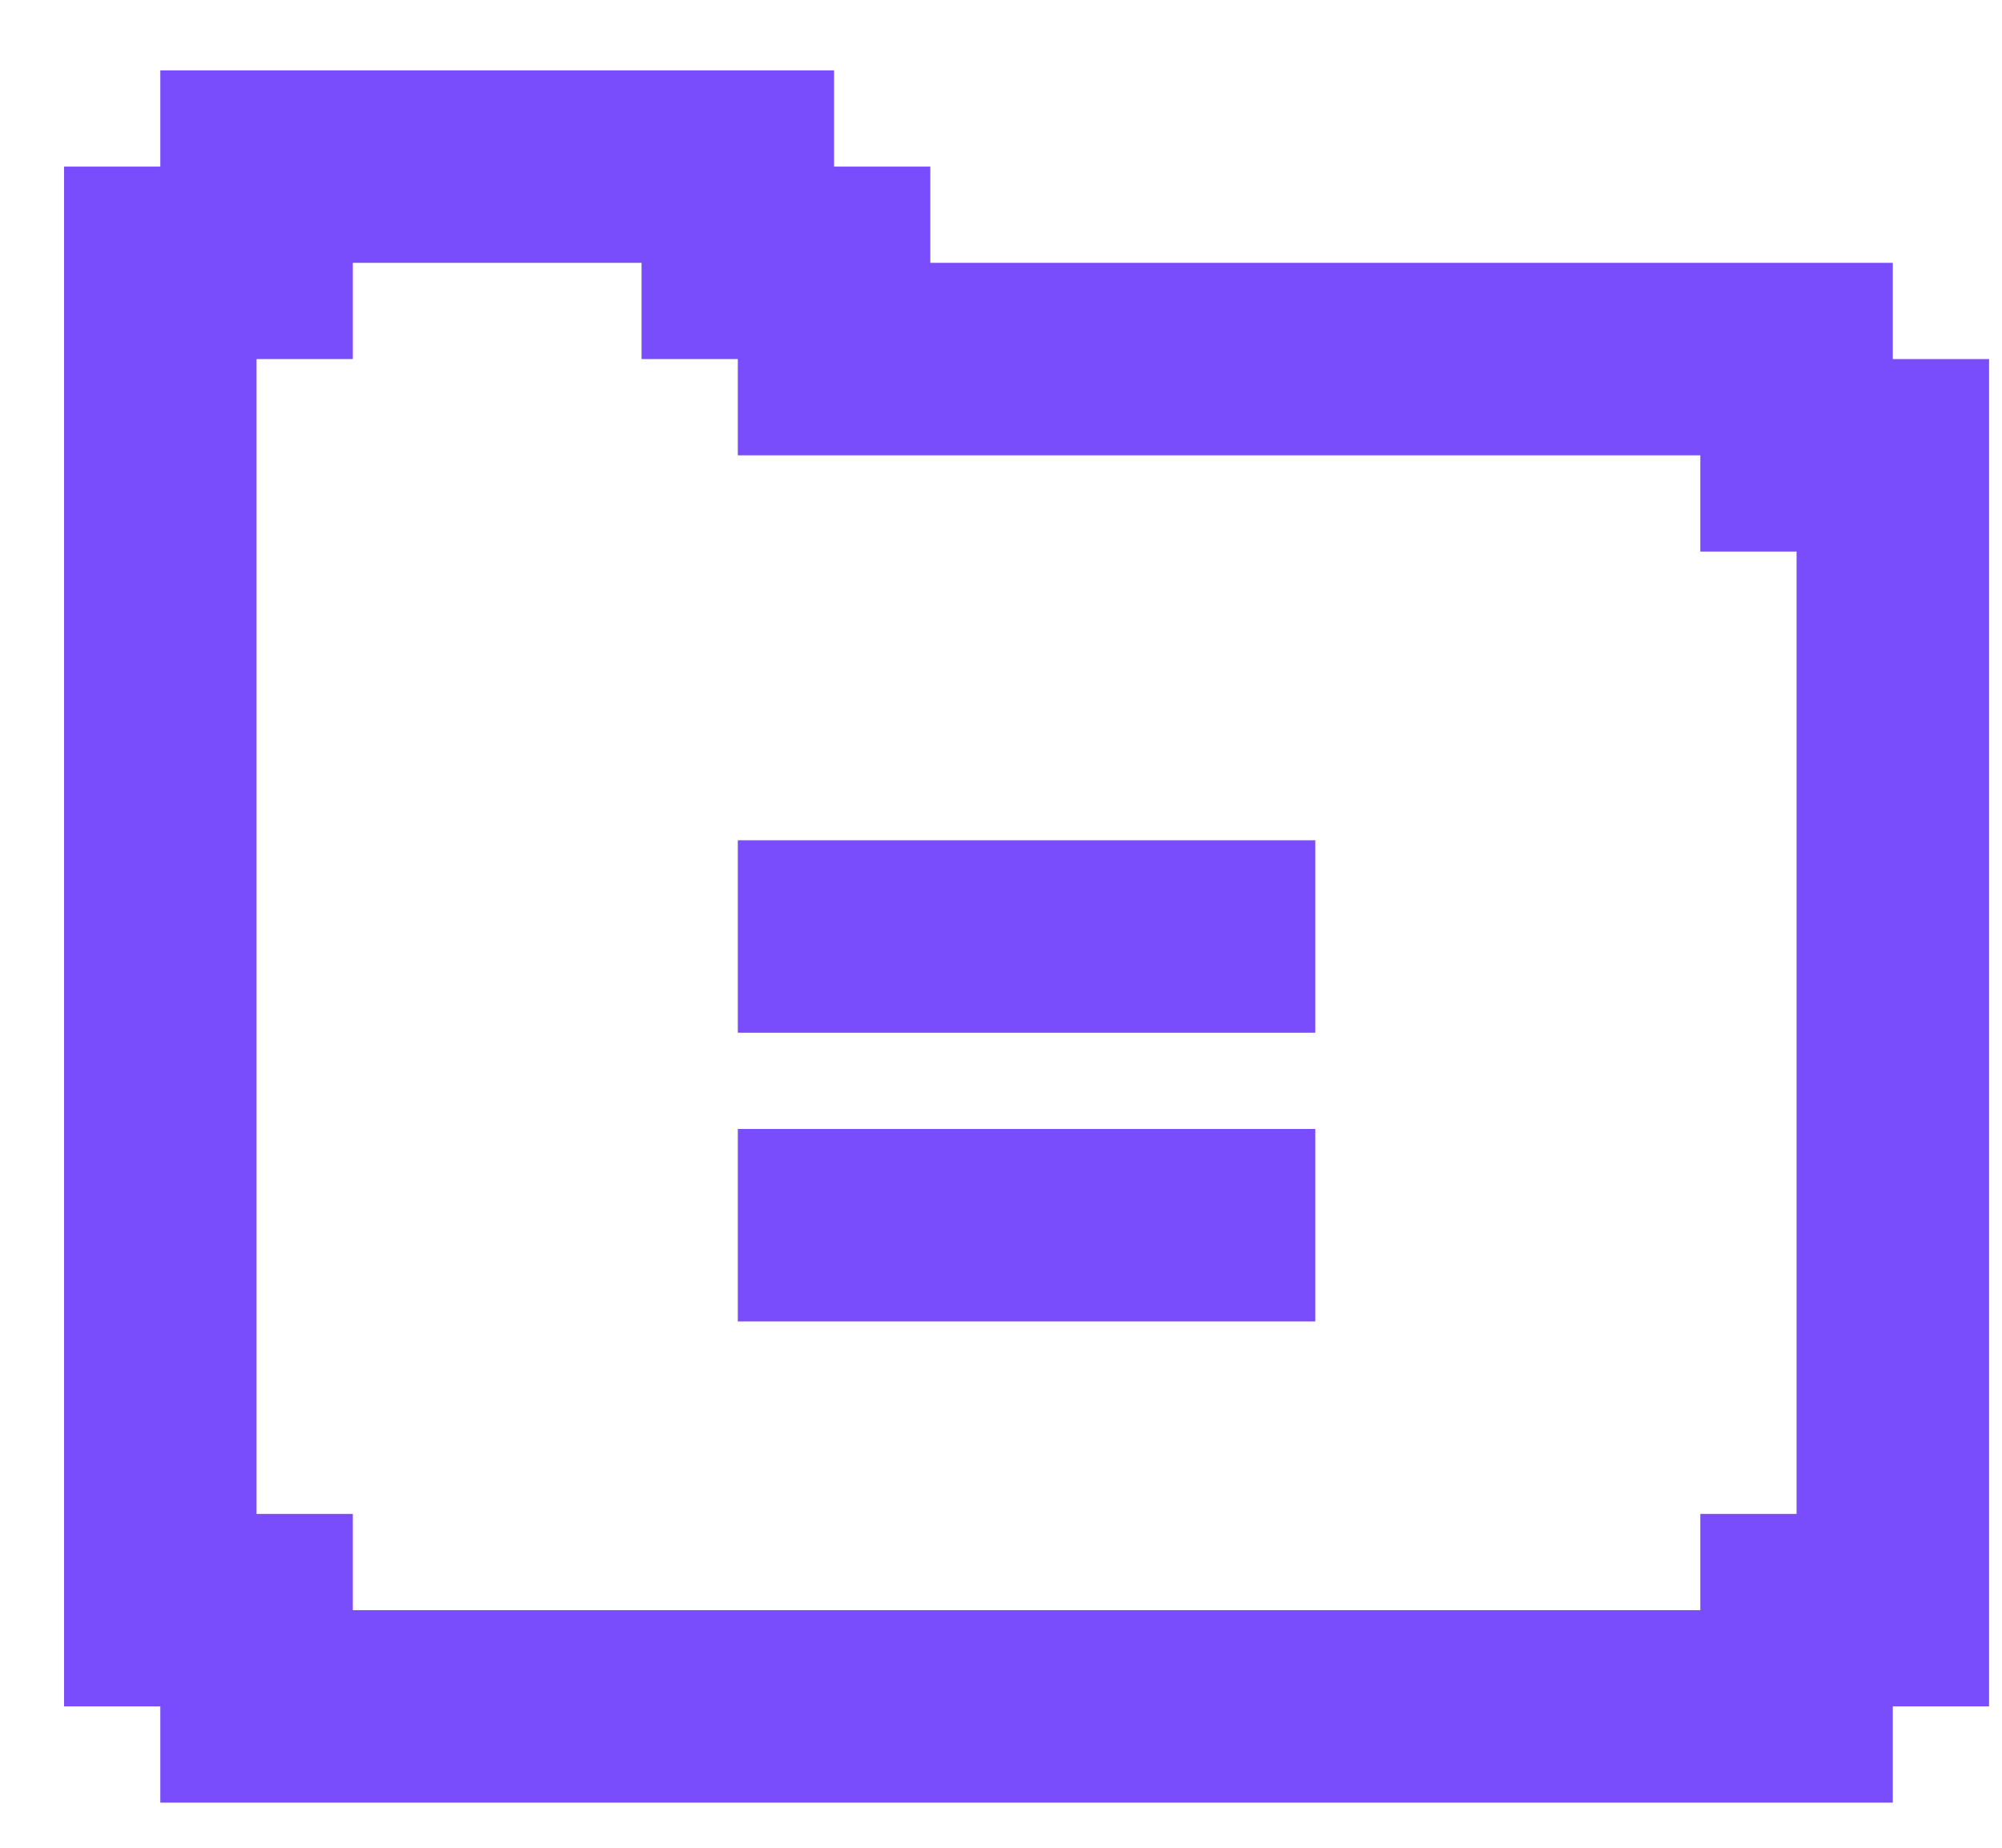
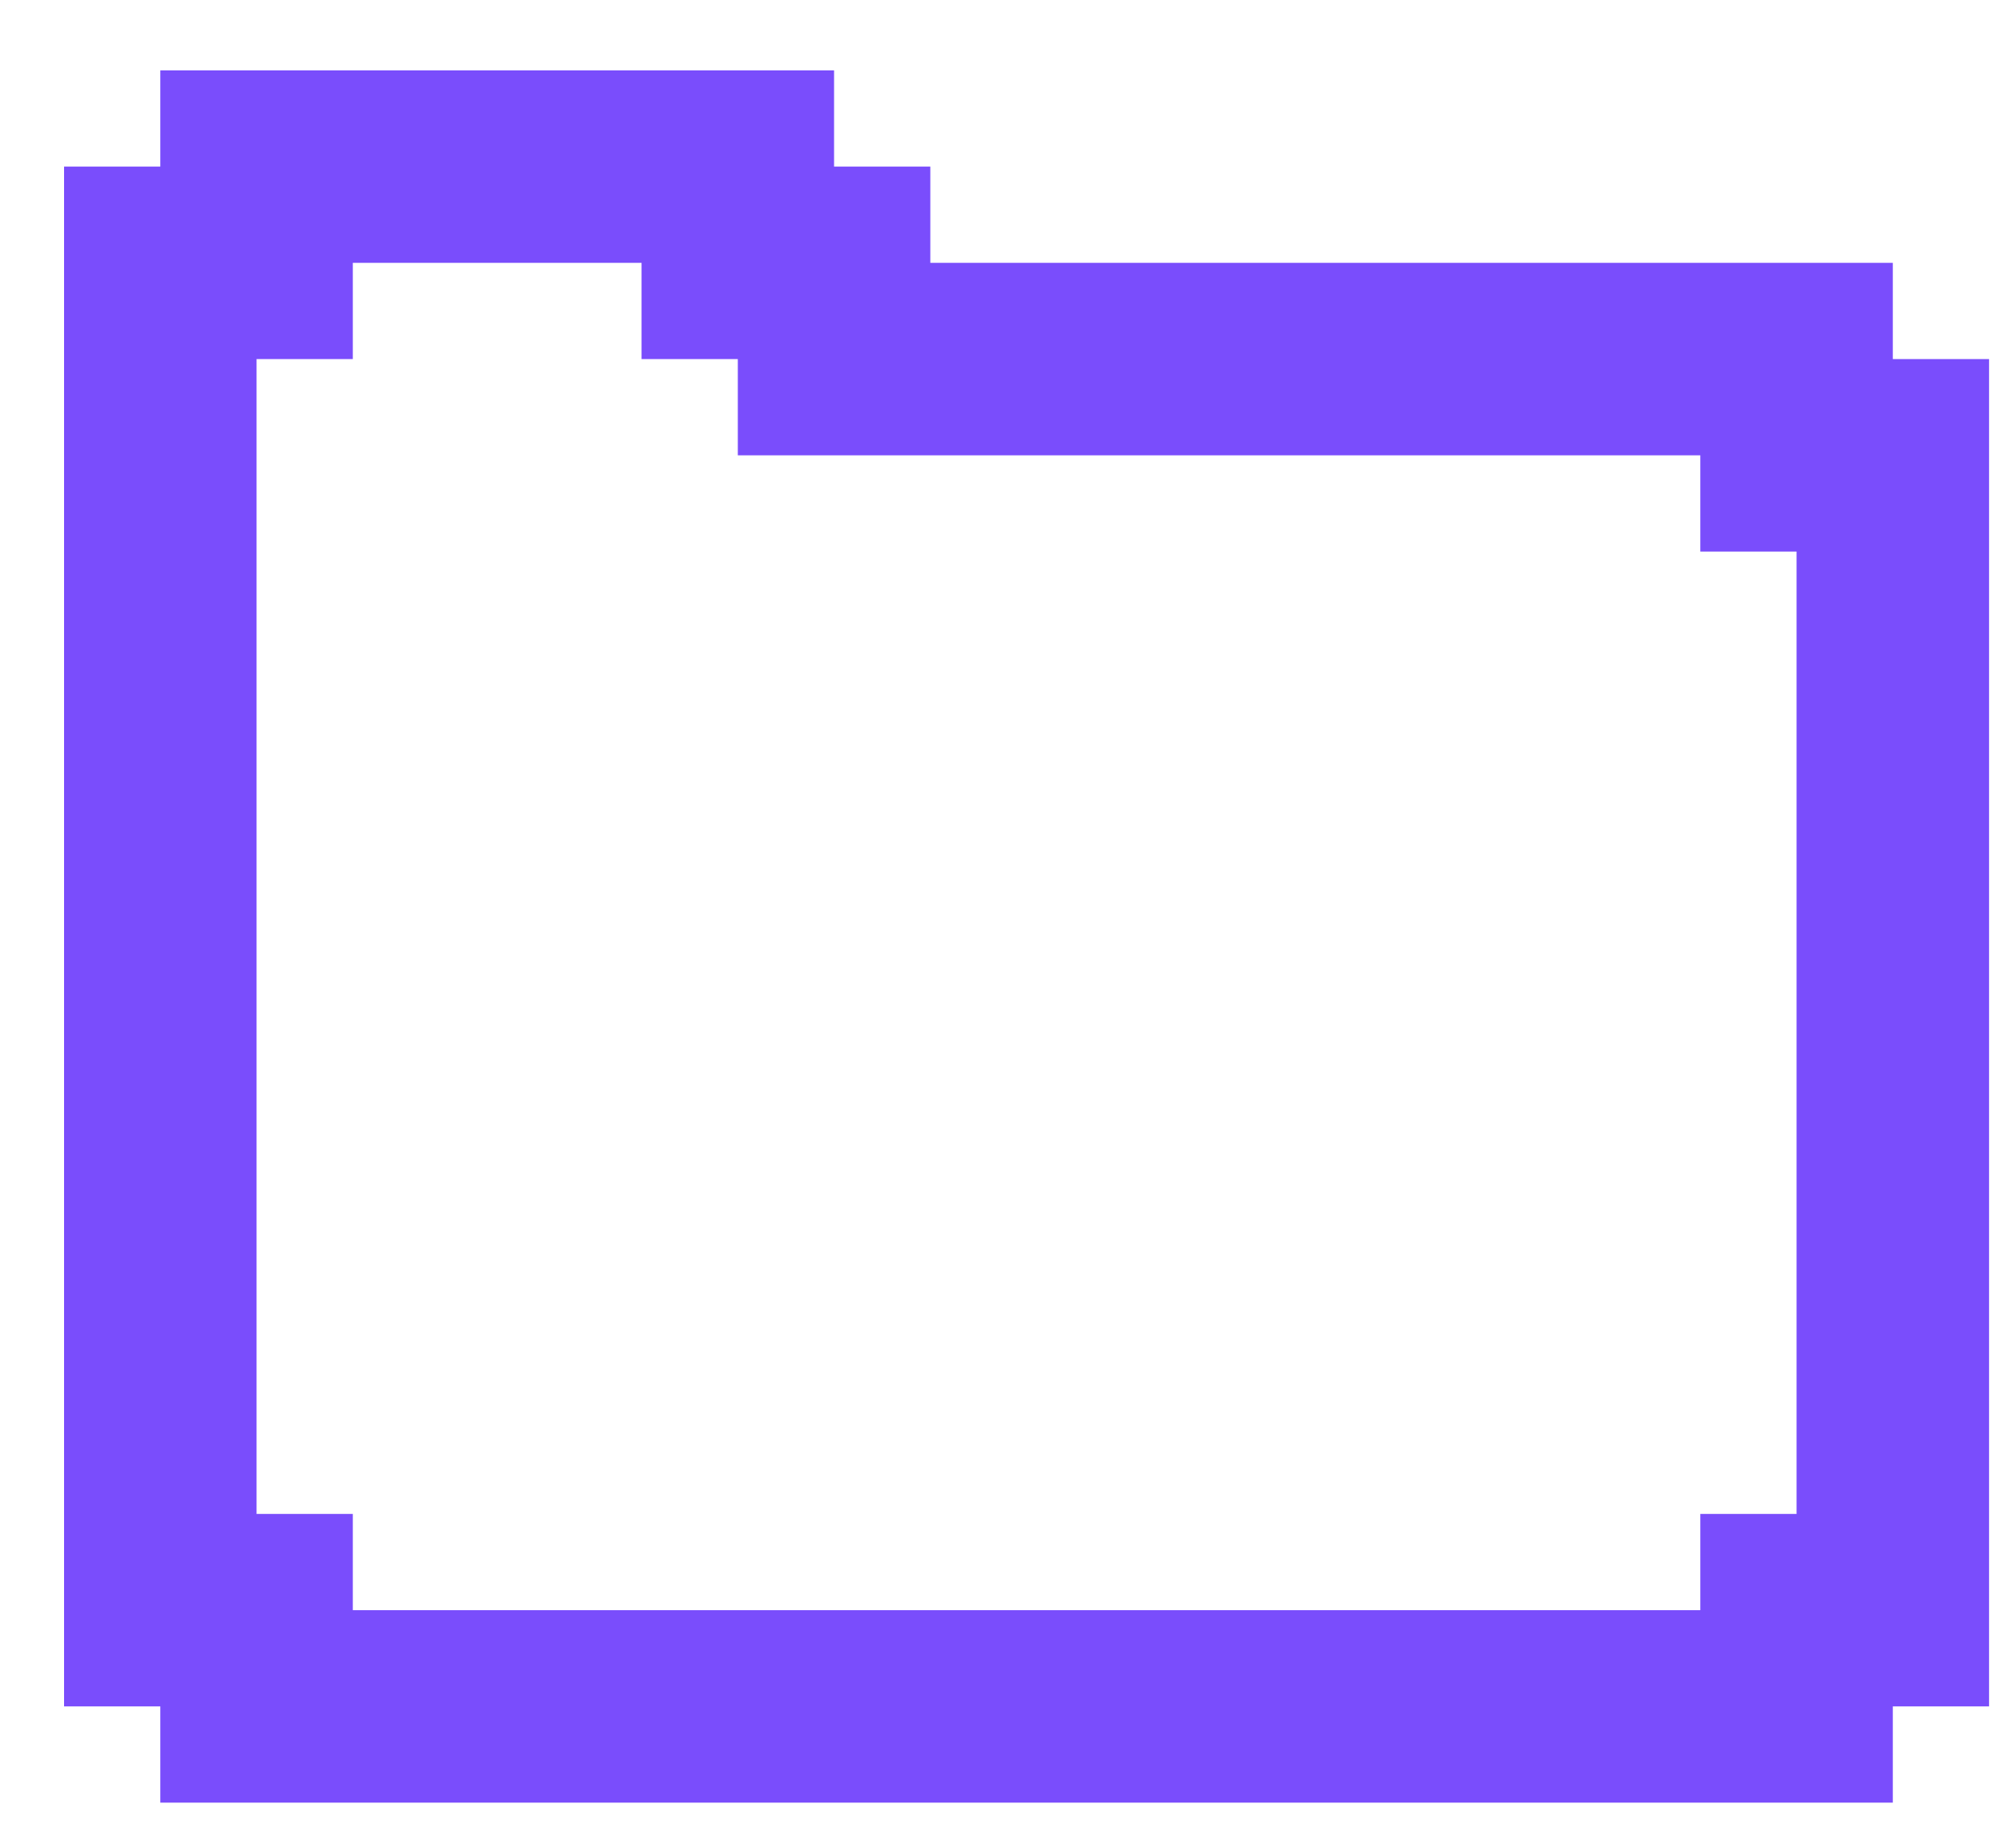
<svg xmlns="http://www.w3.org/2000/svg" width="26" height="24" viewBox="0 0 26 24" fill="none">
-   <path d="M17.082 10.914H9.582V13.414H17.082V10.914Z" fill="#7A4DFC" />
-   <path d="M17.082 14.664H9.582V17.164H17.082V14.664Z" fill="#7A4DFC" />
  <path d="M24.582 4.664V3.414H12.082V2.164H10.832V0.914H2.082V2.164H0.832V22.164H2.082V23.414H24.582V22.164H25.832V4.664H24.582ZM23.332 19.664H22.082V20.914H4.582V19.664H3.332V4.664H4.582V3.414H8.332V4.664H9.582V5.914H22.082V7.164H23.332V19.664Z" fill="#7A4DFC" />
</svg>